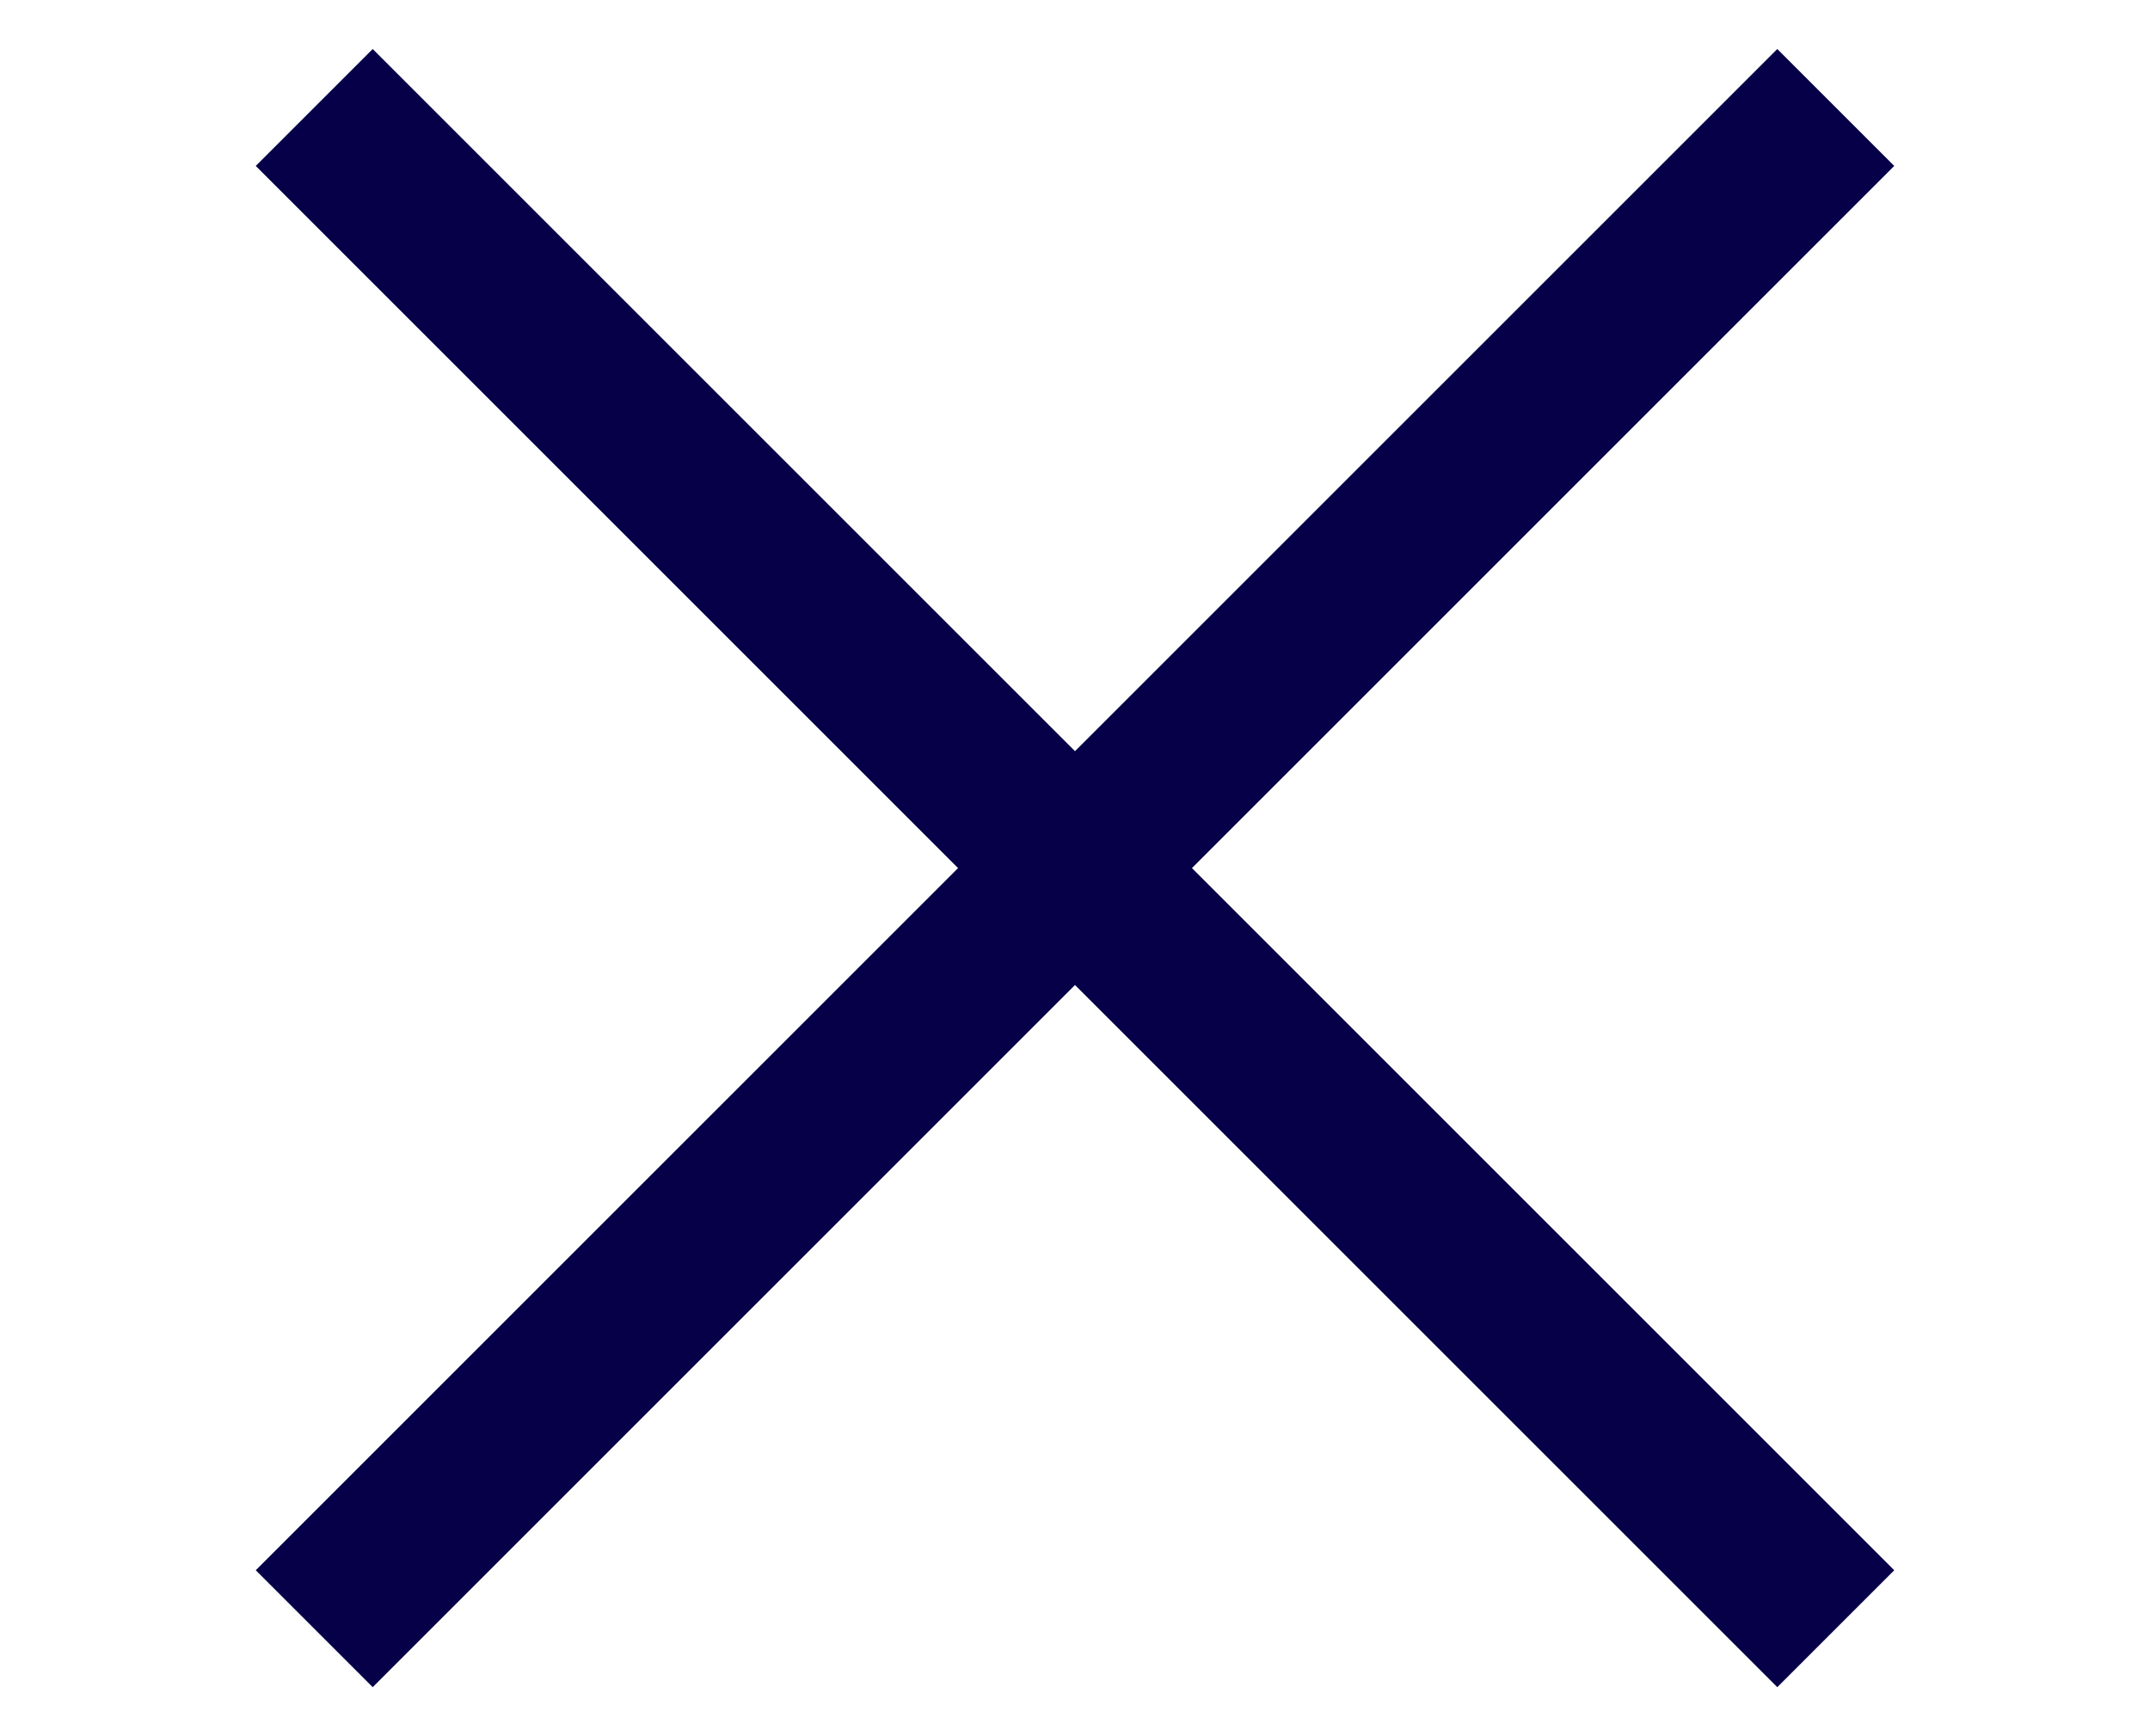
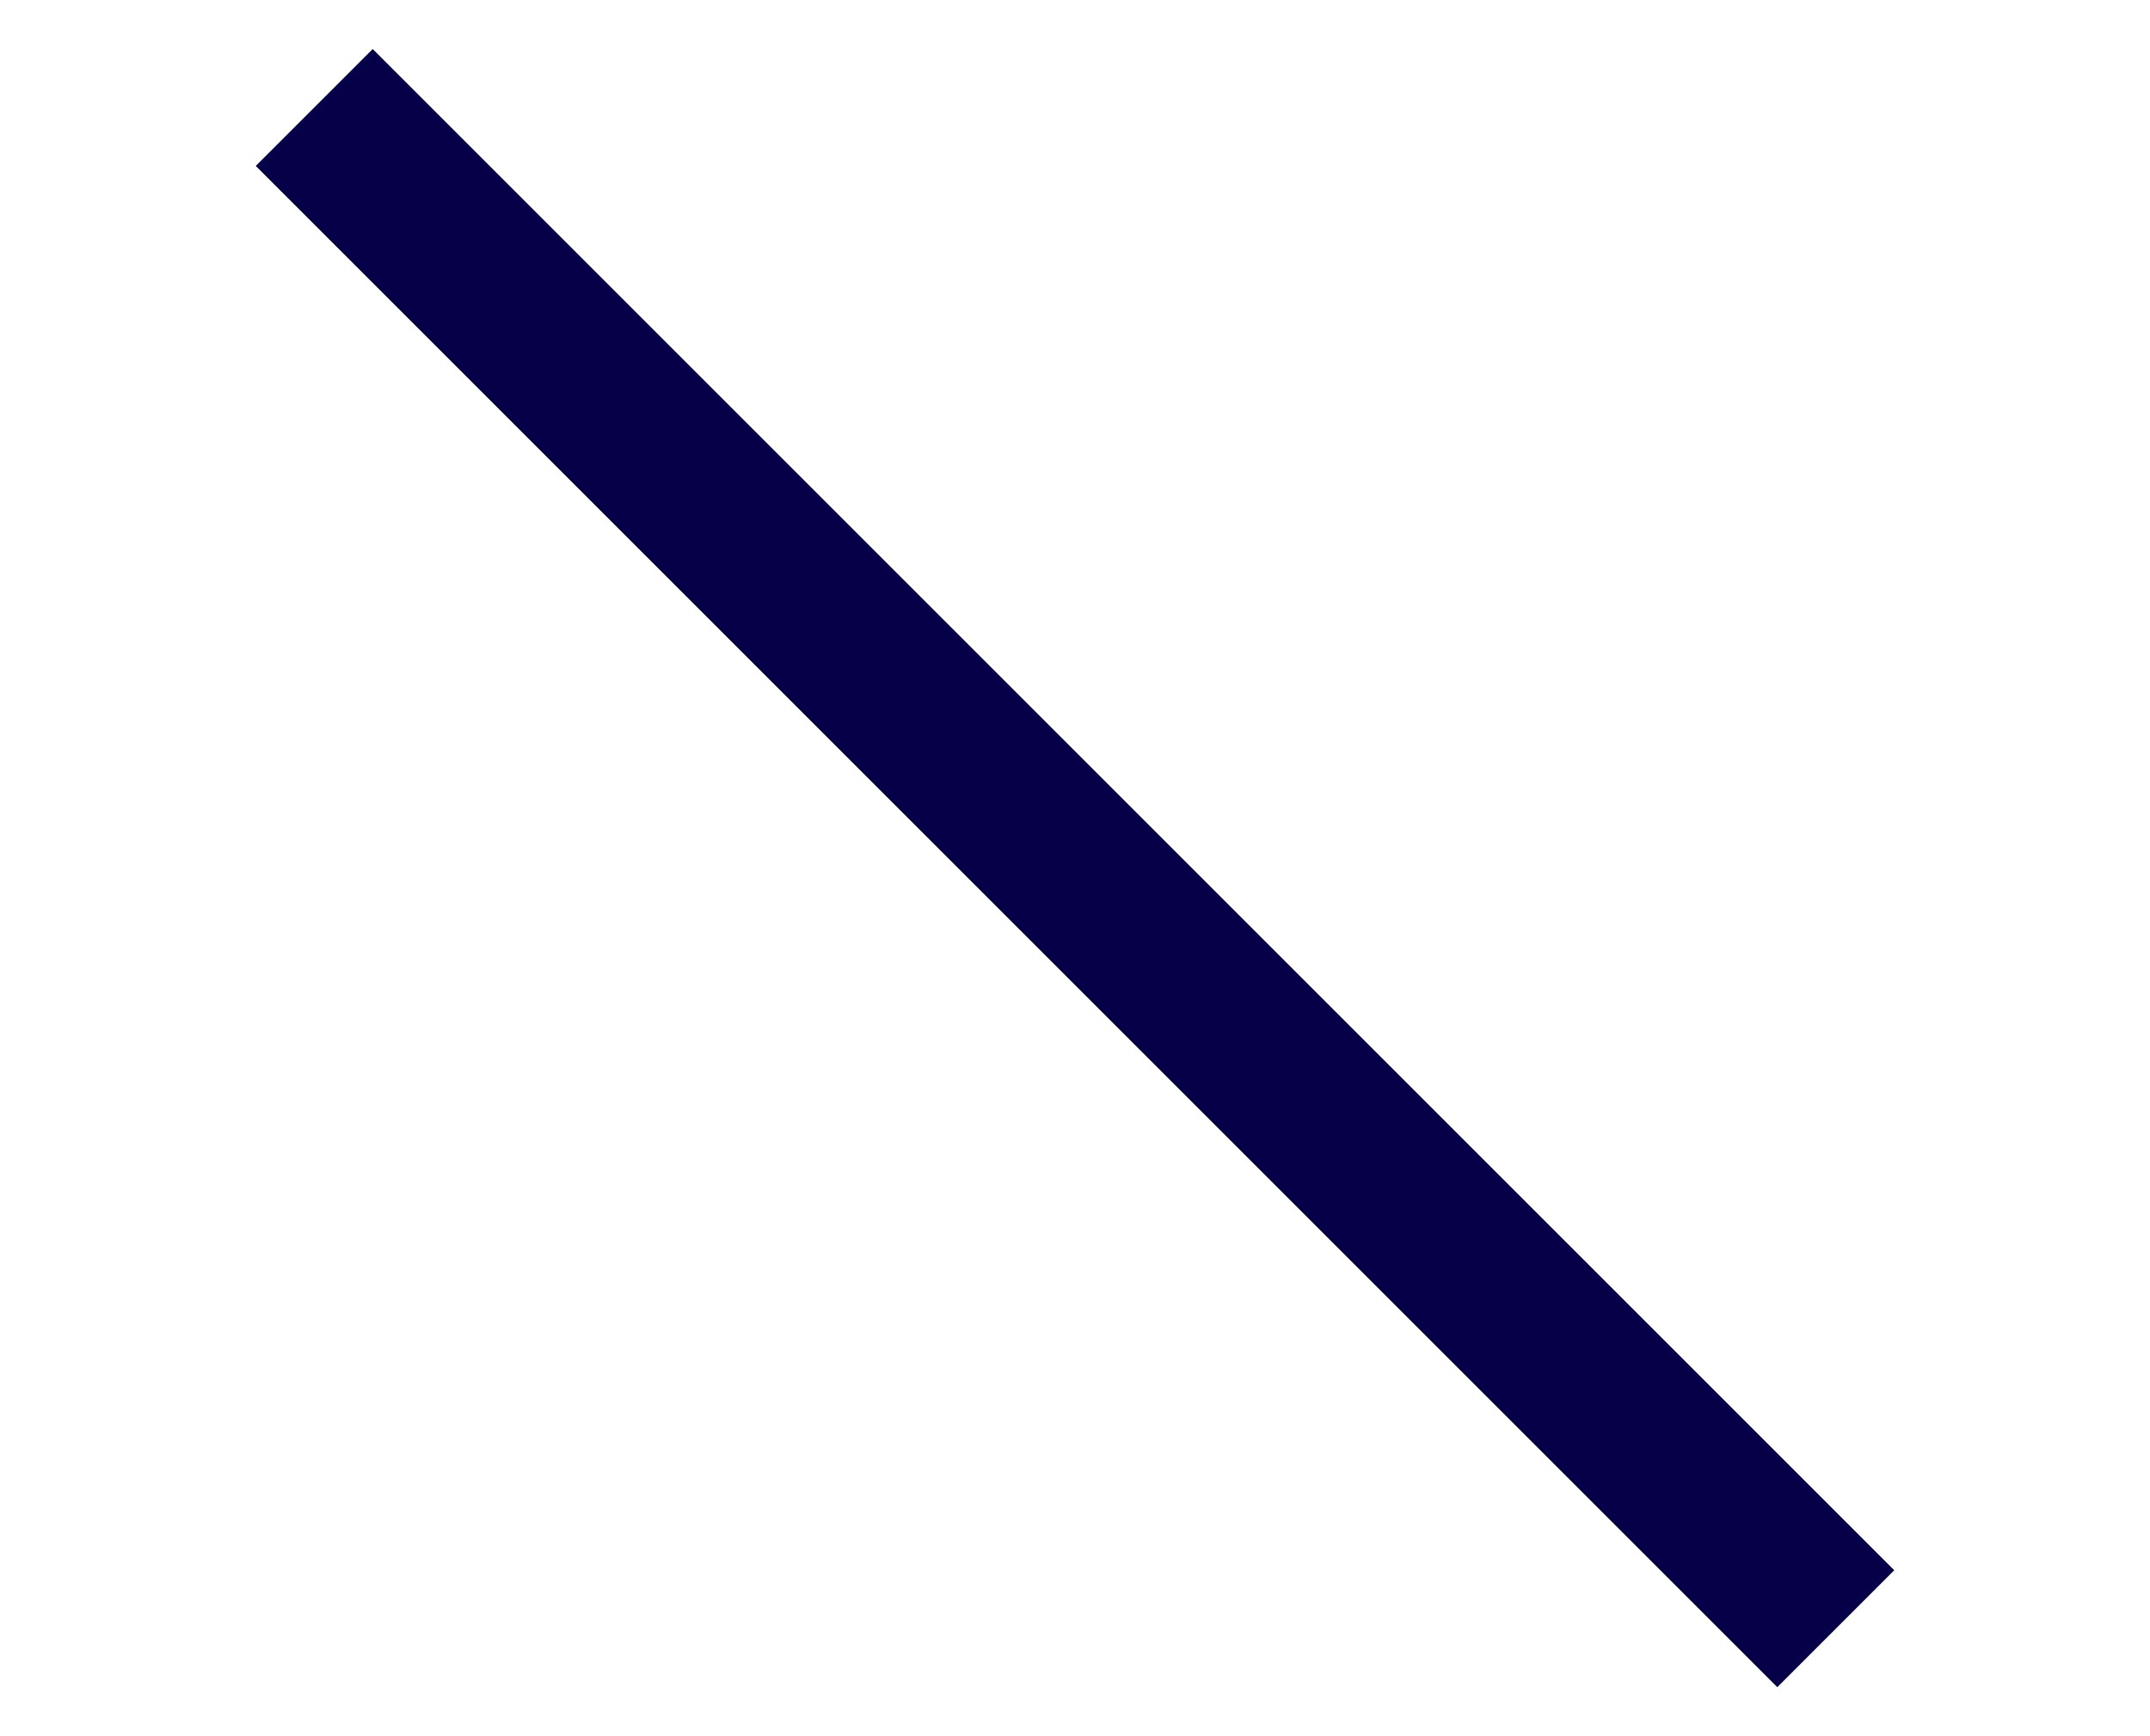
<svg xmlns="http://www.w3.org/2000/svg" version="1.1" id="Ebene_1" x="0px" y="0px" viewBox="0 0 26 21" style="enable-background:new 0 0 26 21;" xml:space="preserve">
  <style type="text/css">
	.st0{fill:none;stroke:#050048;stroke-width:2;}
</style>
  <g>
    <line id="Linie_33" class="st0" x1="3.8" y1="1.3" x2="22.2" y2="19.7" />
-     <line id="Linie_35" class="st0" x1="3.8" y1="19.7" x2="22.2" y2="1.3" />
  </g>
</svg>